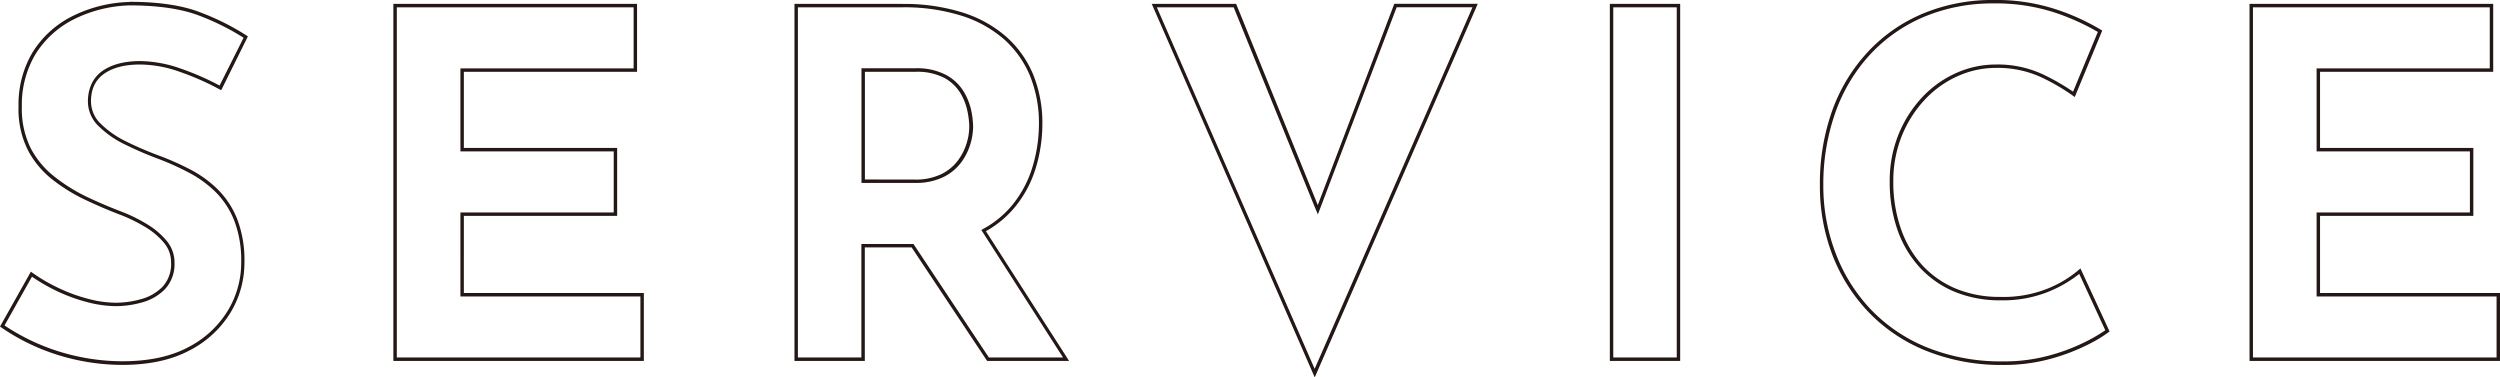
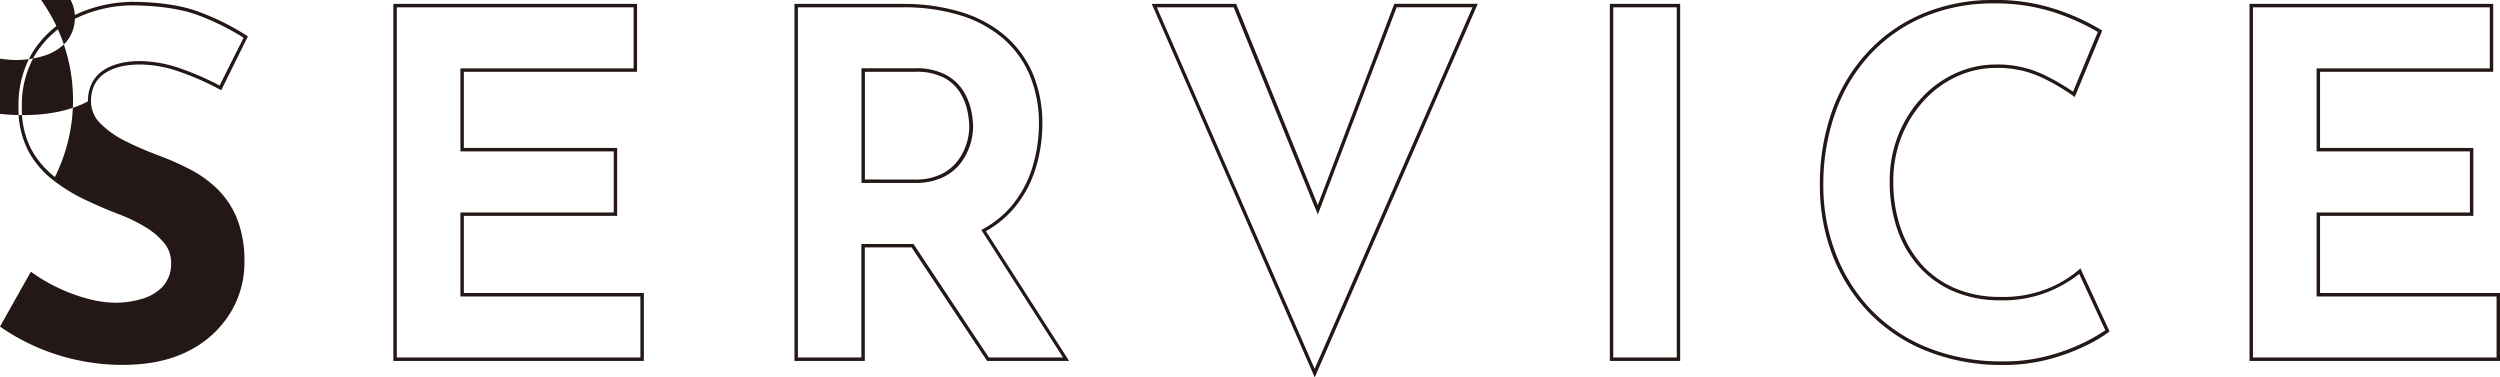
<svg xmlns="http://www.w3.org/2000/svg" viewBox="0 0 728.63 110">
  <defs>
    <style>.cls-1{fill:#231815}</style>
  </defs>
  <g id="レイヤー_2" data-name="レイヤー 2">
    <g id="レイヤー_1-2" data-name="レイヤー 1">
-       <path class="cls-1" d="M37.77 1.57c8.22 0 15 1 20.06 2.9A72 72 0 0171 11l-7 13.93A79.77 79.77 0 0052.71 20a36.72 36.72 0 00-11.85-2.2c-4.62 0-8.33 1-11 2.87s-4.24 5-4.24 8.88a10 10 0 003.19 7.28 28.6 28.6 0 007.76 5.35 101.65 101.65 0 009.64 4.14 79.78 79.78 0 018.86 4 32.6 32.6 0 017.75 5.63 24.38 24.38 0 015.43 8.29 32.44 32.44 0 012.05 12.27 27 27 0 01-4 14.19 29.07 29.07 0 01-11.62 10.59c-5.11 2.69-11.52 4-19 4a62 62 0 01-11.9-1.18 61.42 61.42 0 01-22.46-9.26l8-14.21a51.91 51.91 0 007.24 4.18 49.2 49.2 0 008.87 3.24 33.6 33.6 0 008.31 1.17 28.31 28.31 0 007.7-1.1 14.75 14.75 0 006.66-3.87 10.74 10.74 0 002.76-7.77 9.8 9.8 0 00-2.27-6.28 22.32 22.32 0 00-5.77-4.89 46.57 46.57 0 00-7.73-3.76c-3.16-1.21-6.47-2.62-9.83-4.21A50.32 50.32 0 0116 51.59a25.82 25.82 0 01-7-8.3 25.75 25.75 0 01-2.63-12.18 28.83 28.83 0 013.89-15.18 27.87 27.87 0 0111-10.17 38.76 38.76 0 0116.51-4.19m0-1a39.58 39.58 0 00-17 4.31A28.63 28.63 0 009.4 15.41a29.74 29.74 0 00-4 15.7 26.55 26.55 0 002.73 12.65 26.64 26.64 0 007.21 8.62 50.34 50.34 0 009.54 5.87q5.1 2.41 9.9 4.24a45.81 45.81 0 017.57 3.68 21.23 21.23 0 015.51 4.67 8.76 8.76 0 012 5.65 9.75 9.75 0 01-2.47 7.07 13.7 13.7 0 01-6.23 3.61 27.37 27.37 0 01-7.42 1.06 32.21 32.21 0 01-8.06-1.14A47.72 47.72 0 0117 83.91a48.89 48.89 0 01-8-4.73l-9 16a61.81 61.81 0 0011.45 6.3 62.47 62.47 0 0012.09 3.67 63 63 0 0012.09 1.2q11.59 0 19.51-4.17a29.94 29.94 0 0012-11 28 28 0 004.1-14.71 33.42 33.42 0 00-2.12-12.65 25.5 25.5 0 00-5.66-8.63 33.33 33.33 0 00-8-5.79 78.17 78.17 0 00-9-4q-5-1.85-9.55-4.1a27.83 27.83 0 01-7.49-5.17 9.06 9.06 0 01-2.9-6.57q0-5.37 3.82-8.06t10.52-2.7a35.3 35.3 0 0111.52 2.13 77.77 77.77 0 0112.09 5.37l7.78-15.7a71.71 71.71 0 00-14.07-7.07q-7.84-3-20.43-3zM184.67 2.13v17.8h-50.48v24.19h44.68v17.8h-44.68V86.4h52.46v17.79h-71V2.13h69m1-1h-71v104.06h73V85.4h-52.46V62.92h44.68v-19.8h-44.68V20.93h50.48V1.13zM263.08 2.13a55.63 55.63 0 0117.08 2.43 34.73 34.73 0 0112.44 6.86 29.36 29.36 0 017.59 10.67 36.54 36.54 0 012.61 14.11 43.23 43.23 0 01-1.87 12.43 32.22 32.22 0 01-6 11.25 28.69 28.69 0 01-8 6.63l-.92.52.57.89 23.24 36.27h-21.61l-21.68-32.64-.29-.44h-15.19v33.08h-18.5V2.13h30.53m-12 51.18h15.56a18.32 18.32 0 008.22-1.66 14.24 14.24 0 005.24-4.26 17.31 17.31 0 002.7-5.33 18.41 18.41 0 00.82-5.16 25.36 25.36 0 00-.51-4.5 18.2 18.2 0 00-2.17-5.61 13.59 13.59 0 00-5.1-4.89 18.14 18.14 0 00-9.06-2h-15.7v33.41m12-52.18h-31.53v104.06h20.5V72.11h13.65l22 33.08h23.89l-24.25-37.81a29.54 29.54 0 008.33-6.87 32.93 32.93 0 006.22-11.59 44.14 44.14 0 001.91-12.72 37.33 37.33 0 00-2.69-14.5 30.13 30.13 0 00-7.85-11 35.21 35.21 0 00-12.79-7.07 56.33 56.33 0 00-17.39-2.48zm-11 51.18V20.93h14.7a17.16 17.16 0 018.56 1.83 12.54 12.54 0 014.66 4.53 16.81 16.81 0 012 5.3 24.22 24.22 0 01.5 4.31 17.11 17.11 0 01-.78 4.88 16.4 16.4 0 01-2.54 5 13.39 13.39 0 01-4.88 4 17.31 17.31 0 01-7.78 1.55zM429.16 2.13l-46 105.37-46-105.37h22.4l23.54 58 1 2.35.91-2.37 22.05-58h22.1m1.53-1h-24.32l-22.3 58.66-23.79-58.64h-24.6L383.18 110 430.69 1.13zM488.69 2.13v102.06h-18.5V2.13h18.5m1-1h-20.5v104.06h20.5V1.13zM581 1a55.14 55.14 0 0118.19 2.77 66.36 66.36 0 0112.23 5.54l-7.22 17.41a65.25 65.25 0 00-8.52-4.92 31.17 31.17 0 00-13.95-3 28.33 28.33 0 00-11.79 2.57 30.83 30.83 0 00-9.94 7.22 35.16 35.16 0 00-6.77 10.84 36.07 36.07 0 00-2.47 13.45A42.25 42.25 0 00553 66.93a31.49 31.49 0 006.5 11 28.87 28.87 0 0010.17 7.1 34.39 34.39 0 0013.33 2.5 35.49 35.49 0 0014.69-2.78 37 37 0 008.31-4.92l7.59 16.43a48.15 48.15 0 01-5.52 3.24 56.93 56.93 0 01-11 4.16 50.05 50.05 0 01-13.31 1.67h-1.16A57.6 57.6 0 01561 101a47.24 47.24 0 01-16.06-11.14 49.28 49.28 0 01-10-16.22A55.06 55.06 0 01531.41 54 62.56 62.56 0 01535 32.58a48.94 48.94 0 0110.12-16.77 45.63 45.63 0 0115.7-10.93A51.71 51.71 0 01581 1m0-1a52.32 52.32 0 00-20.65 4 46.31 46.31 0 00-16 11.17A49.86 49.86 0 00534 32.24 63.25 63.25 0 00530.41 54a56 56 0 003.53 20 50.24 50.24 0 0010.25 16.54 48 48 0 0016.41 11.38 58.54 58.54 0 0022 4.45h1.13a51.26 51.26 0 0013.58-1.7 58.34 58.34 0 0011.24-4.24 40.41 40.41 0 006.29-3.82l-8.49-18.38a32.59 32.59 0 01-9 5.65A34.49 34.49 0 01583 86.53a33.2 33.2 0 01-12.94-2.4 27.87 27.87 0 01-9.83-6.86A30.55 30.55 0 01554 66.59a41 41 0 01-2.19-13.71 35 35 0 012.4-13.08 34.09 34.09 0 016.58-10.53 29.6 29.6 0 019.61-7 27.19 27.19 0 0111.38-2.48 30.2 30.2 0 0113.51 2.9 59.67 59.67 0 019.4 5.59l8.01-19.37a64.45 64.45 0 00-13.15-6.08A55.7 55.7 0 00581 0zM725.65 2.13v17.8h-50.47v24.19h44.68v17.8h-44.68V86.4h52.45v17.79h-71V2.13h69m1-1h-71v104.06h73V85.4h-52.45V62.92h44.68v-19.8h-44.68V20.93h50.47V1.13z" />
+       <path class="cls-1" d="M37.77 1.57c8.22 0 15 1 20.06 2.9A72 72 0 0171 11l-7 13.93A79.77 79.77 0 0052.71 20a36.72 36.72 0 00-11.85-2.2c-4.62 0-8.33 1-11 2.87s-4.24 5-4.24 8.88c-5.11 2.69-11.52 4-19 4a62 62 0 01-11.9-1.18 61.42 61.42 0 01-22.46-9.26l8-14.21a51.91 51.91 0 007.24 4.18 49.2 49.2 0 008.87 3.24 33.6 33.6 0 008.31 1.17 28.31 28.31 0 007.7-1.1 14.75 14.75 0 006.66-3.87 10.74 10.74 0 002.76-7.77 9.8 9.8 0 00-2.27-6.28 22.32 22.32 0 00-5.77-4.89 46.57 46.57 0 00-7.73-3.76c-3.16-1.21-6.47-2.62-9.83-4.21A50.32 50.32 0 0116 51.59a25.82 25.82 0 01-7-8.3 25.75 25.75 0 01-2.63-12.18 28.83 28.83 0 013.89-15.18 27.87 27.87 0 0111-10.17 38.76 38.76 0 0116.51-4.19m0-1a39.58 39.58 0 00-17 4.31A28.63 28.63 0 009.4 15.41a29.74 29.74 0 00-4 15.7 26.55 26.55 0 002.73 12.65 26.64 26.64 0 007.21 8.62 50.34 50.34 0 009.54 5.87q5.1 2.41 9.9 4.24a45.81 45.81 0 017.57 3.68 21.23 21.23 0 015.51 4.67 8.76 8.76 0 012 5.65 9.75 9.75 0 01-2.47 7.07 13.7 13.7 0 01-6.23 3.61 27.37 27.37 0 01-7.42 1.06 32.21 32.21 0 01-8.06-1.14A47.72 47.72 0 0117 83.91a48.89 48.89 0 01-8-4.73l-9 16a61.81 61.81 0 0011.45 6.3 62.47 62.47 0 0012.09 3.67 63 63 0 0012.09 1.2q11.59 0 19.51-4.17a29.94 29.94 0 0012-11 28 28 0 004.1-14.71 33.42 33.42 0 00-2.12-12.65 25.5 25.5 0 00-5.66-8.63 33.33 33.33 0 00-8-5.79 78.17 78.17 0 00-9-4q-5-1.85-9.55-4.1a27.83 27.83 0 01-7.49-5.17 9.06 9.06 0 01-2.9-6.57q0-5.37 3.82-8.06t10.52-2.7a35.3 35.3 0 0111.52 2.13 77.77 77.77 0 0112.09 5.37l7.78-15.7a71.71 71.71 0 00-14.07-7.07q-7.84-3-20.43-3zM184.67 2.13v17.8h-50.48v24.19h44.68v17.8h-44.68V86.4h52.46v17.79h-71V2.13h69m1-1h-71v104.06h73V85.4h-52.46V62.92h44.68v-19.8h-44.68V20.93h50.48V1.13zM263.08 2.13a55.63 55.63 0 0117.08 2.43 34.73 34.73 0 0112.44 6.86 29.36 29.36 0 017.59 10.67 36.54 36.54 0 012.61 14.11 43.23 43.23 0 01-1.87 12.43 32.22 32.22 0 01-6 11.25 28.69 28.69 0 01-8 6.63l-.92.52.57.89 23.24 36.27h-21.61l-21.68-32.64-.29-.44h-15.19v33.08h-18.5V2.13h30.53m-12 51.18h15.56a18.32 18.32 0 008.22-1.66 14.24 14.24 0 005.24-4.26 17.31 17.31 0 002.7-5.33 18.41 18.41 0 00.82-5.16 25.36 25.36 0 00-.51-4.5 18.2 18.2 0 00-2.17-5.61 13.59 13.59 0 00-5.1-4.89 18.14 18.14 0 00-9.06-2h-15.7v33.41m12-52.18h-31.53v104.06h20.5V72.11h13.65l22 33.08h23.89l-24.25-37.81a29.54 29.54 0 008.33-6.87 32.93 32.93 0 006.22-11.59 44.14 44.14 0 001.91-12.72 37.33 37.33 0 00-2.69-14.5 30.13 30.13 0 00-7.85-11 35.21 35.21 0 00-12.79-7.07 56.33 56.33 0 00-17.39-2.48zm-11 51.18V20.93h14.7a17.16 17.16 0 018.56 1.83 12.54 12.54 0 014.66 4.53 16.81 16.81 0 012 5.3 24.22 24.22 0 01.5 4.31 17.11 17.11 0 01-.78 4.88 16.4 16.4 0 01-2.54 5 13.39 13.39 0 01-4.88 4 17.31 17.31 0 01-7.78 1.55zM429.16 2.13l-46 105.37-46-105.37h22.4l23.54 58 1 2.35.91-2.37 22.05-58h22.1m1.53-1h-24.32l-22.3 58.66-23.79-58.64h-24.6L383.18 110 430.69 1.13zM488.69 2.13v102.06h-18.5V2.13h18.5m1-1h-20.5v104.06h20.5V1.13zM581 1a55.14 55.14 0 0118.19 2.77 66.36 66.36 0 0112.23 5.54l-7.22 17.41a65.25 65.25 0 00-8.52-4.92 31.17 31.17 0 00-13.95-3 28.33 28.33 0 00-11.79 2.57 30.83 30.83 0 00-9.94 7.22 35.16 35.16 0 00-6.77 10.84 36.07 36.07 0 00-2.47 13.45A42.25 42.25 0 00553 66.93a31.49 31.49 0 006.5 11 28.87 28.87 0 0010.17 7.1 34.39 34.39 0 0013.33 2.5 35.49 35.49 0 0014.69-2.78 37 37 0 008.31-4.92l7.59 16.43a48.15 48.15 0 01-5.52 3.24 56.93 56.93 0 01-11 4.16 50.05 50.05 0 01-13.31 1.67h-1.16A57.6 57.6 0 01561 101a47.24 47.24 0 01-16.06-11.14 49.28 49.28 0 01-10-16.22A55.06 55.06 0 01531.41 54 62.56 62.56 0 01535 32.58a48.94 48.94 0 0110.12-16.77 45.63 45.63 0 0115.7-10.93A51.71 51.71 0 01581 1m0-1a52.32 52.32 0 00-20.65 4 46.31 46.31 0 00-16 11.17A49.86 49.86 0 00534 32.24 63.25 63.25 0 00530.41 54a56 56 0 003.53 20 50.24 50.24 0 0010.25 16.54 48 48 0 0016.41 11.38 58.54 58.54 0 0022 4.45h1.13a51.26 51.26 0 0013.58-1.7 58.34 58.34 0 0011.24-4.24 40.41 40.41 0 006.29-3.82l-8.49-18.38a32.59 32.59 0 01-9 5.65A34.49 34.49 0 01583 86.53a33.2 33.2 0 01-12.94-2.4 27.87 27.87 0 01-9.83-6.86A30.55 30.55 0 01554 66.59a41 41 0 01-2.19-13.71 35 35 0 012.4-13.08 34.09 34.09 0 016.58-10.53 29.6 29.6 0 019.61-7 27.19 27.19 0 0111.38-2.48 30.2 30.2 0 0113.51 2.9 59.67 59.67 0 019.4 5.59l8.01-19.37a64.45 64.45 0 00-13.15-6.08A55.7 55.7 0 00581 0zM725.65 2.13v17.8h-50.47v24.19h44.68v17.8h-44.68V86.4h52.45v17.79h-71V2.13h69m1-1h-71v104.06h73V85.4h-52.45V62.92h44.68v-19.8h-44.68V20.93h50.47V1.13z" />
    </g>
  </g>
</svg>